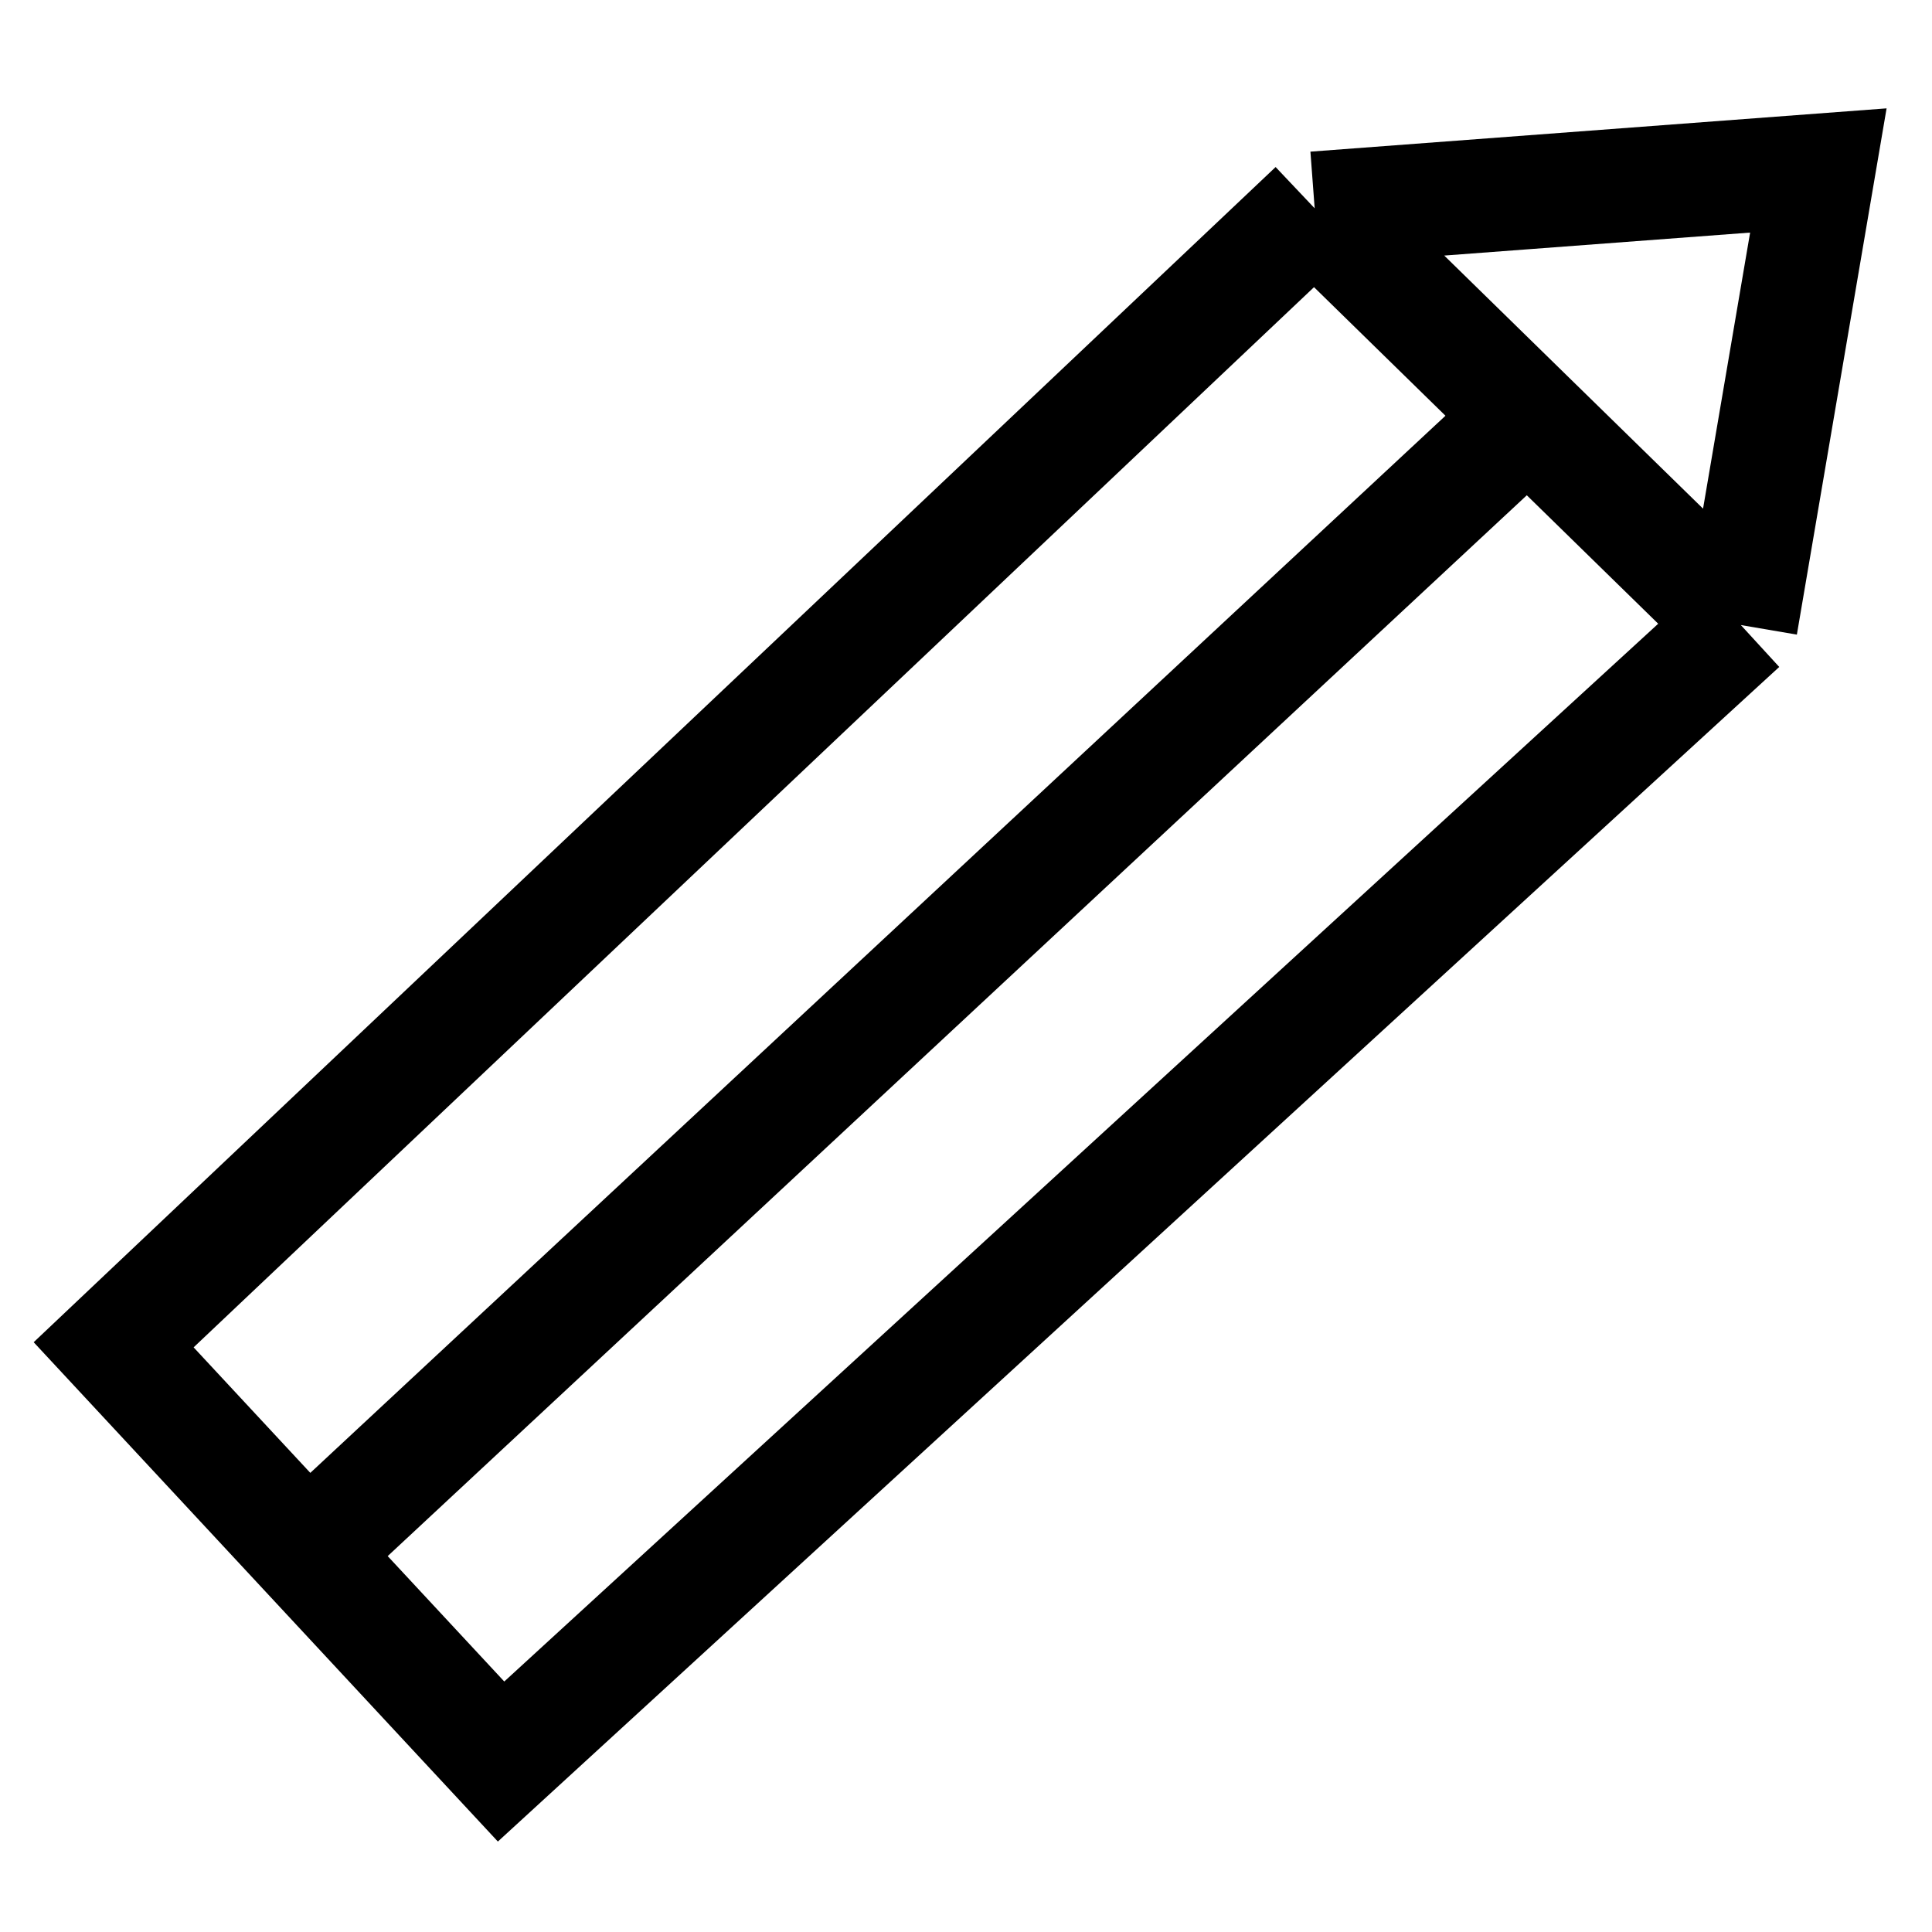
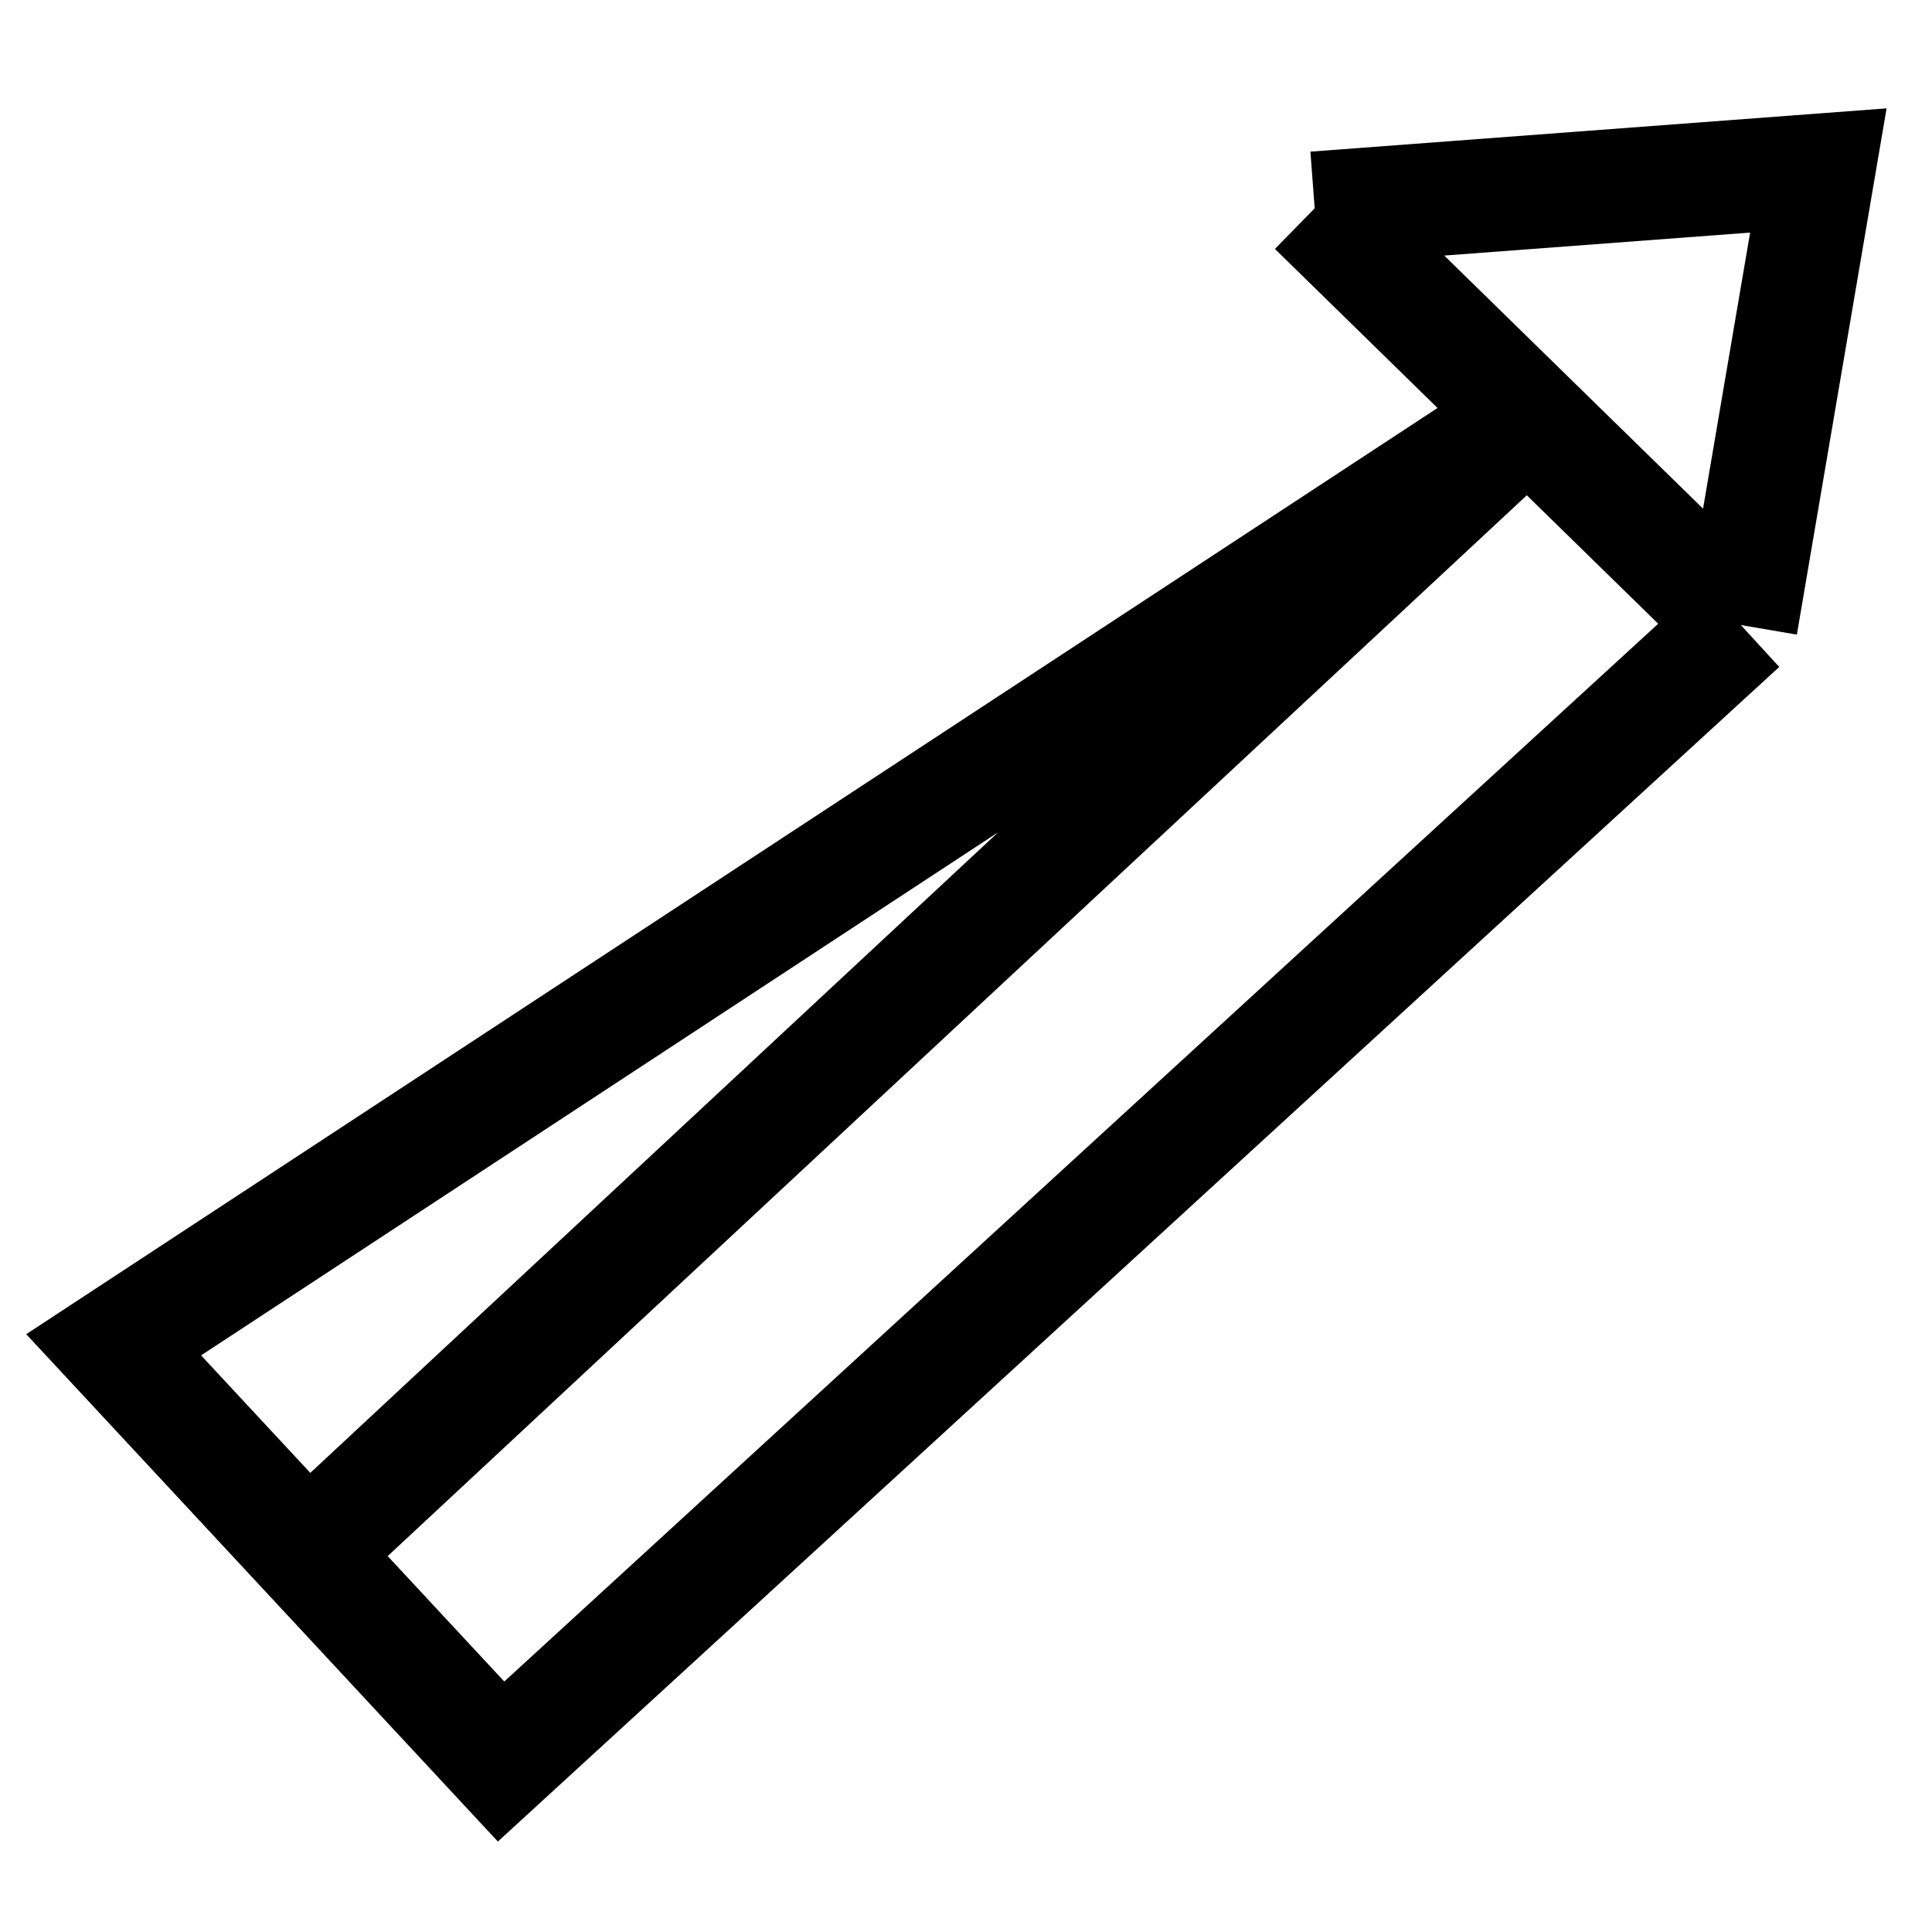
<svg xmlns="http://www.w3.org/2000/svg" width="17" height="17" viewBox="0 0 17 17" fill="none">
-   <path d="M15.318 5.5L4.409 15.5L2.705 13.667M15.318 5.5L16 1.5L11.568 1.833M15.318 5.5L13.443 3.667M11.568 1.833L1 11.833L2.705 13.667M11.568 1.833L13.443 3.667M13.443 3.667L2.705 13.667" stroke="black" />
+   <path d="M15.318 5.5L4.409 15.5L2.705 13.667M15.318 5.5L16 1.5L11.568 1.833M15.318 5.5L13.443 3.667L1 11.833L2.705 13.667M11.568 1.833L13.443 3.667M13.443 3.667L2.705 13.667" stroke="black" />
</svg>